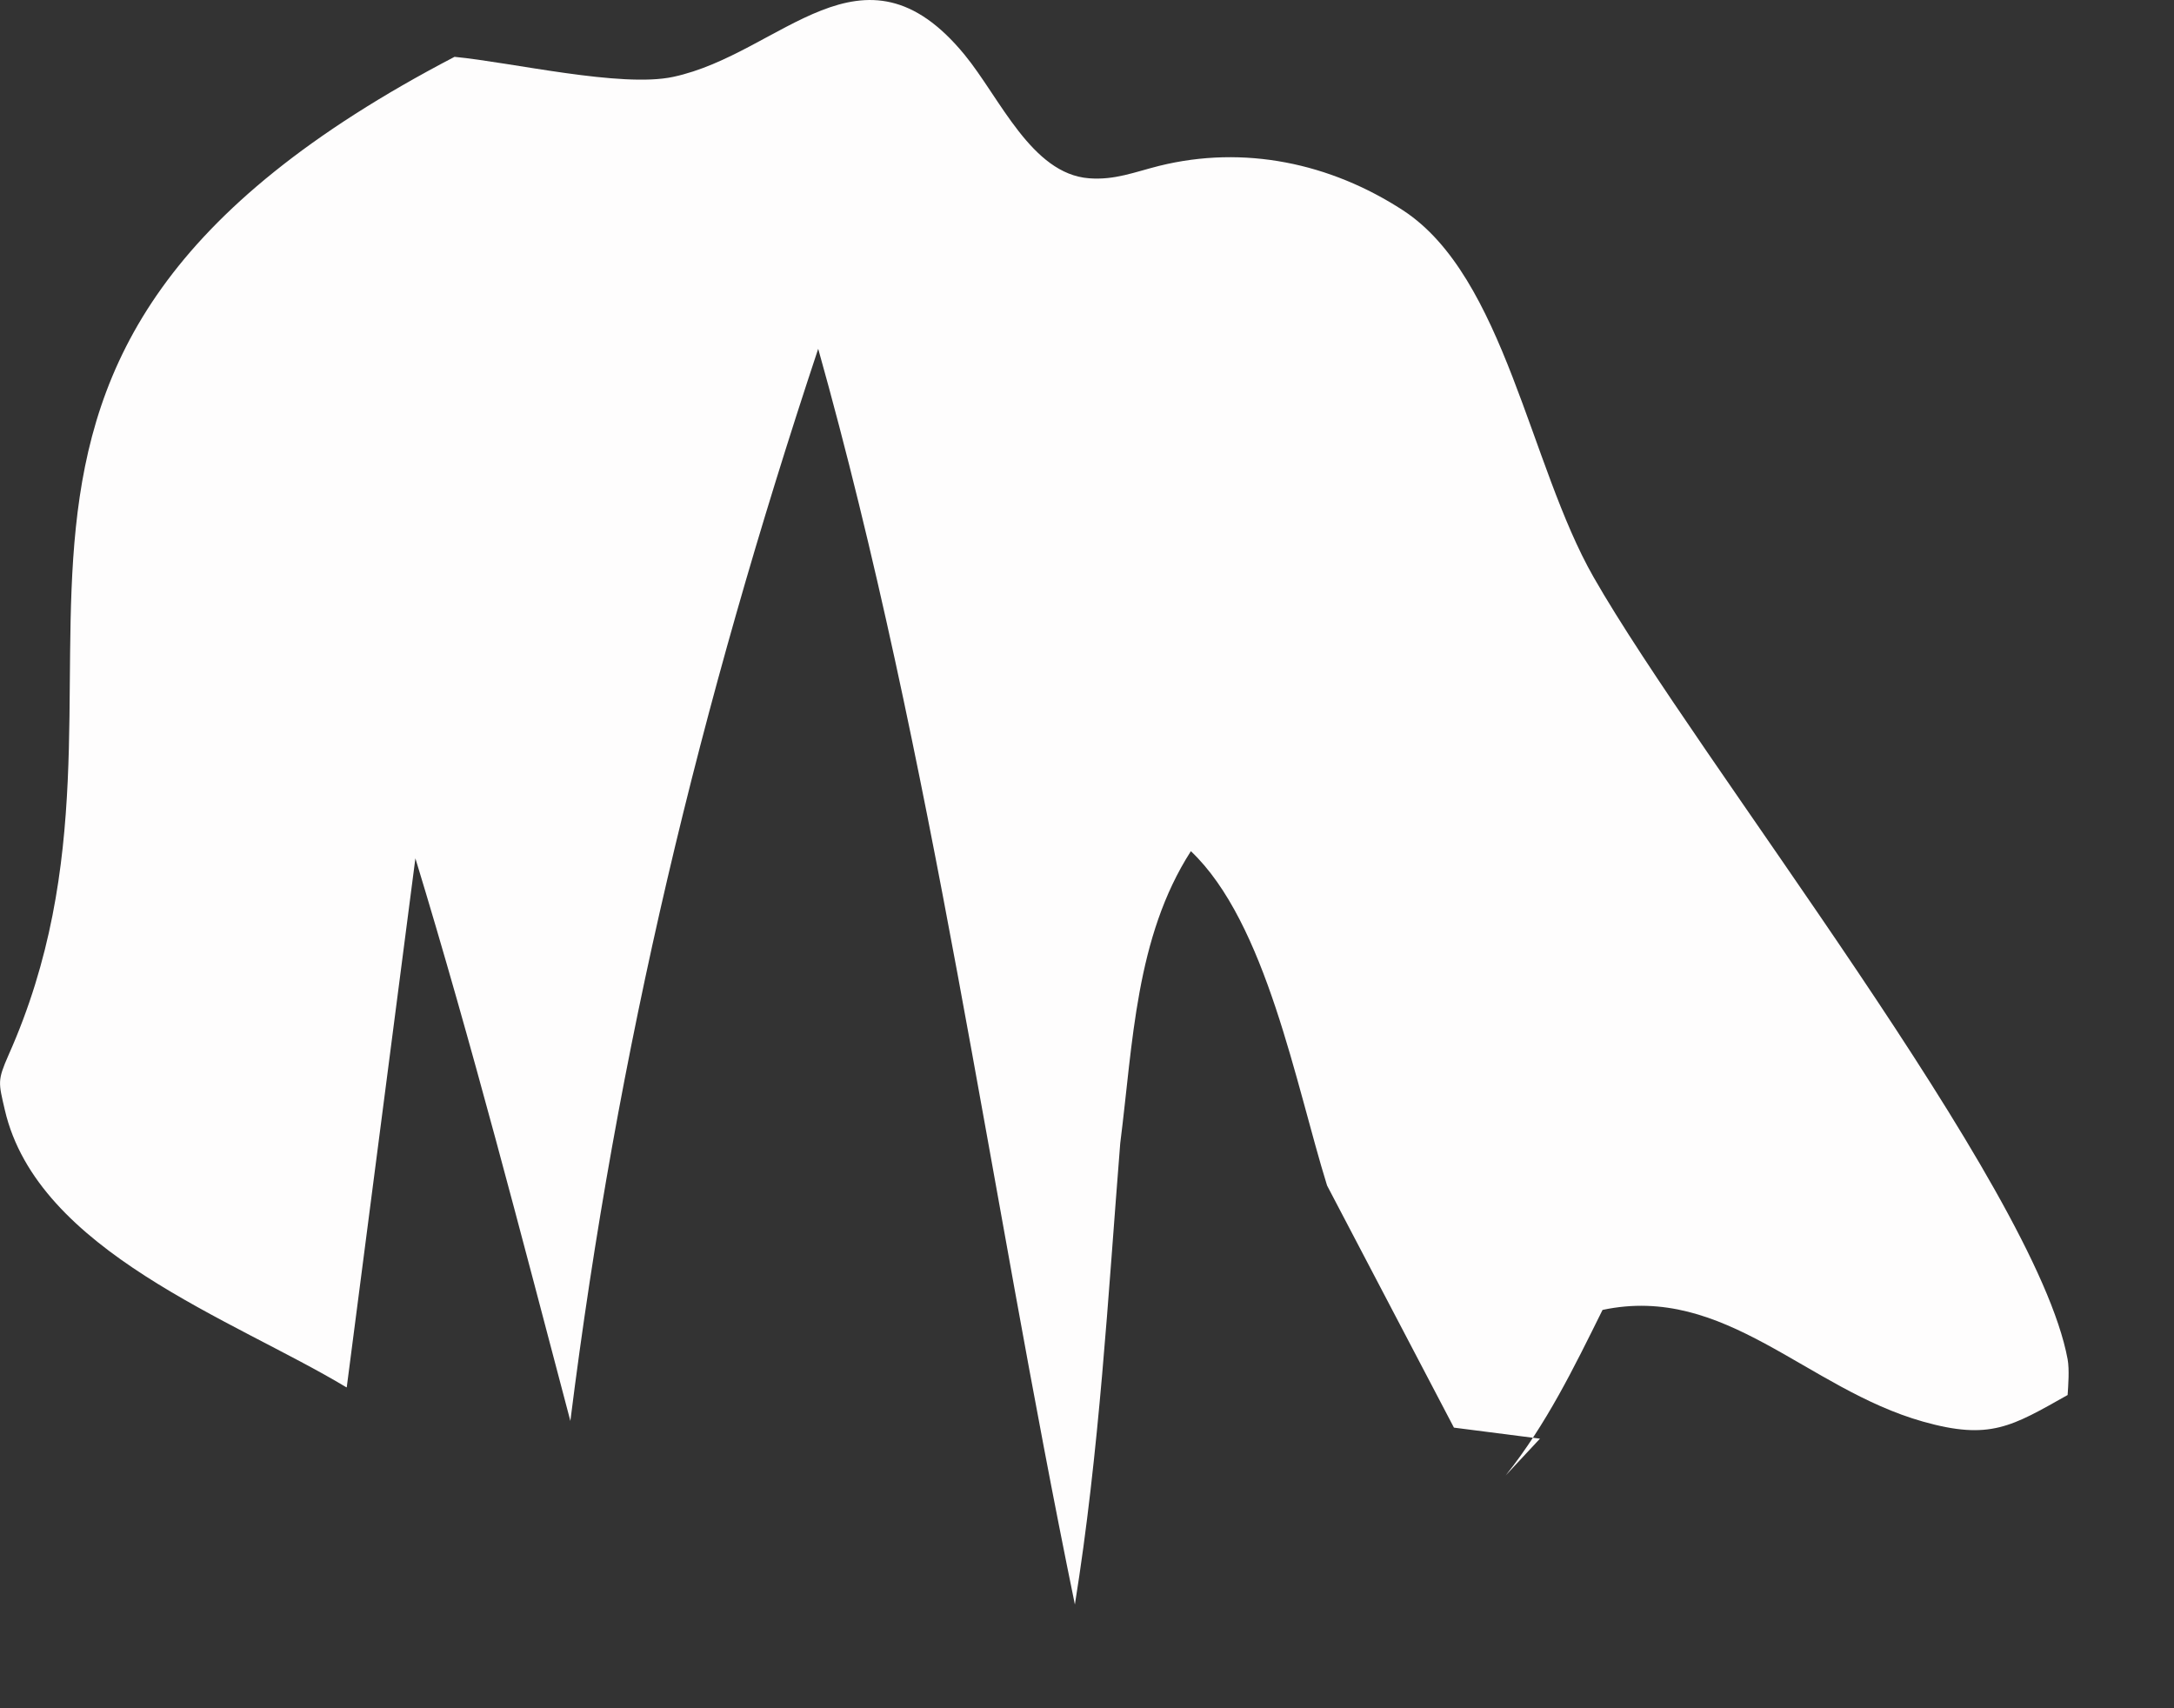
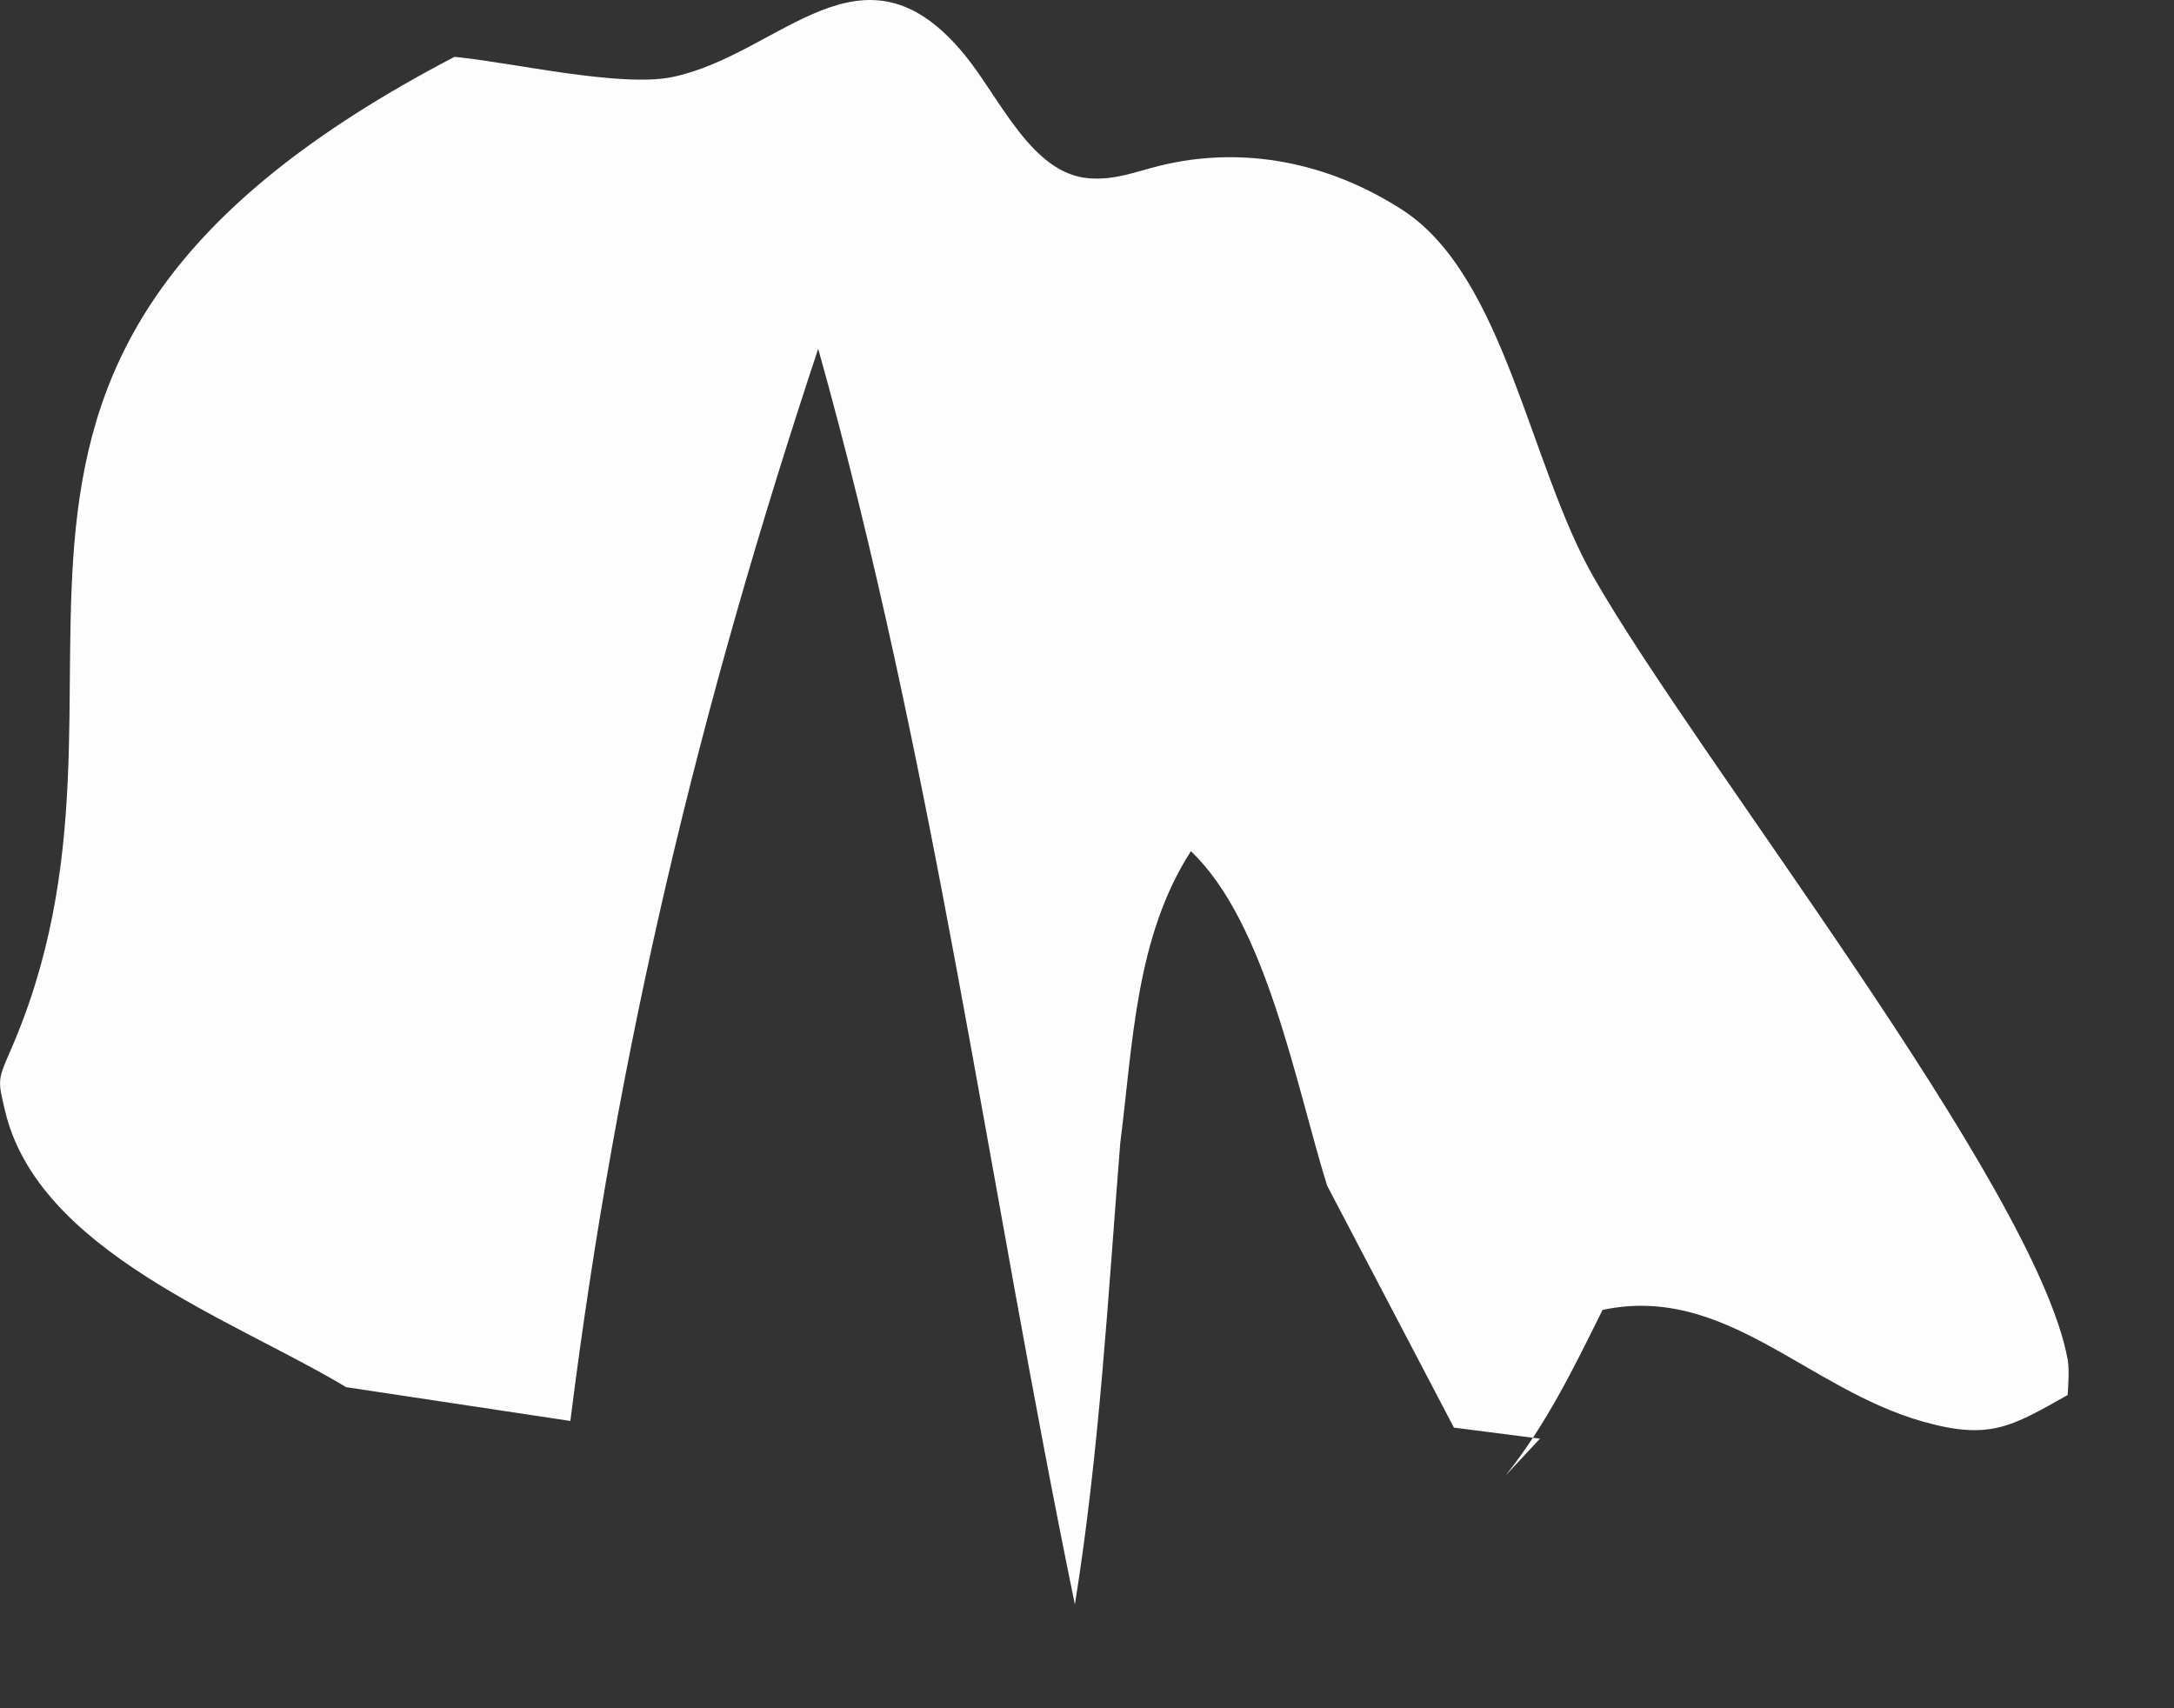
<svg xmlns="http://www.w3.org/2000/svg" fill="none" height="100%" overflow="visible" preserveAspectRatio="none" style="display: block;" viewBox="0 0 14 11" width="100%">
  <rect x="0" y="0" width="14" height="11" fill="#333333" stroke="none" />
-   <path d="M2.23 8.933C1.502 8.495 0.242 8.058 0.031 7.147C-0.01 6.97 -0.017 6.958 0.054 6.796C1.152 4.337 -0.843 2.332 2.927 0.366C3.294 0.401 4 0.567 4.335 0.495C5.034 0.346 5.554 -0.449 6.212 0.353C6.44 0.631 6.643 1.12 7.013 1.148C7.178 1.161 7.306 1.108 7.465 1.068C8.011 0.933 8.566 1.049 9.036 1.355C9.689 1.782 9.851 2.997 10.262 3.716C10.932 4.89 13.11 7.639 13.315 8.753C13.327 8.819 13.319 8.922 13.315 8.983C12.954 9.186 12.815 9.276 12.383 9.154C11.633 8.942 11.109 8.267 10.32 8.435C10.134 8.81 9.959 9.171 9.696 9.501L9.917 9.264L9.363 9.193L8.546 7.634C8.345 6.988 8.155 5.942 7.669 5.481C7.312 6.036 7.296 6.719 7.214 7.362C7.135 8.353 7.08 9.349 6.922 10.332C6.367 7.636 6.013 4.897 5.269 2.246C4.506 4.543 3.974 6.75 3.673 9.15C3.353 7.938 3.041 6.727 2.675 5.527L2.233 8.933H2.23Z" fill="#FEFDFD" id="Vector" />
+   <path d="M2.23 8.933C1.502 8.495 0.242 8.058 0.031 7.147C-0.01 6.97 -0.017 6.958 0.054 6.796C1.152 4.337 -0.843 2.332 2.927 0.366C3.294 0.401 4 0.567 4.335 0.495C5.034 0.346 5.554 -0.449 6.212 0.353C6.44 0.631 6.643 1.12 7.013 1.148C7.178 1.161 7.306 1.108 7.465 1.068C8.011 0.933 8.566 1.049 9.036 1.355C9.689 1.782 9.851 2.997 10.262 3.716C10.932 4.89 13.11 7.639 13.315 8.753C13.327 8.819 13.319 8.922 13.315 8.983C12.954 9.186 12.815 9.276 12.383 9.154C11.633 8.942 11.109 8.267 10.32 8.435C10.134 8.81 9.959 9.171 9.696 9.501L9.917 9.264L9.363 9.193L8.546 7.634C8.345 6.988 8.155 5.942 7.669 5.481C7.312 6.036 7.296 6.719 7.214 7.362C7.135 8.353 7.08 9.349 6.922 10.332C6.367 7.636 6.013 4.897 5.269 2.246C4.506 4.543 3.974 6.75 3.673 9.15L2.233 8.933H2.23Z" fill="#FEFDFD" id="Vector" />
</svg>